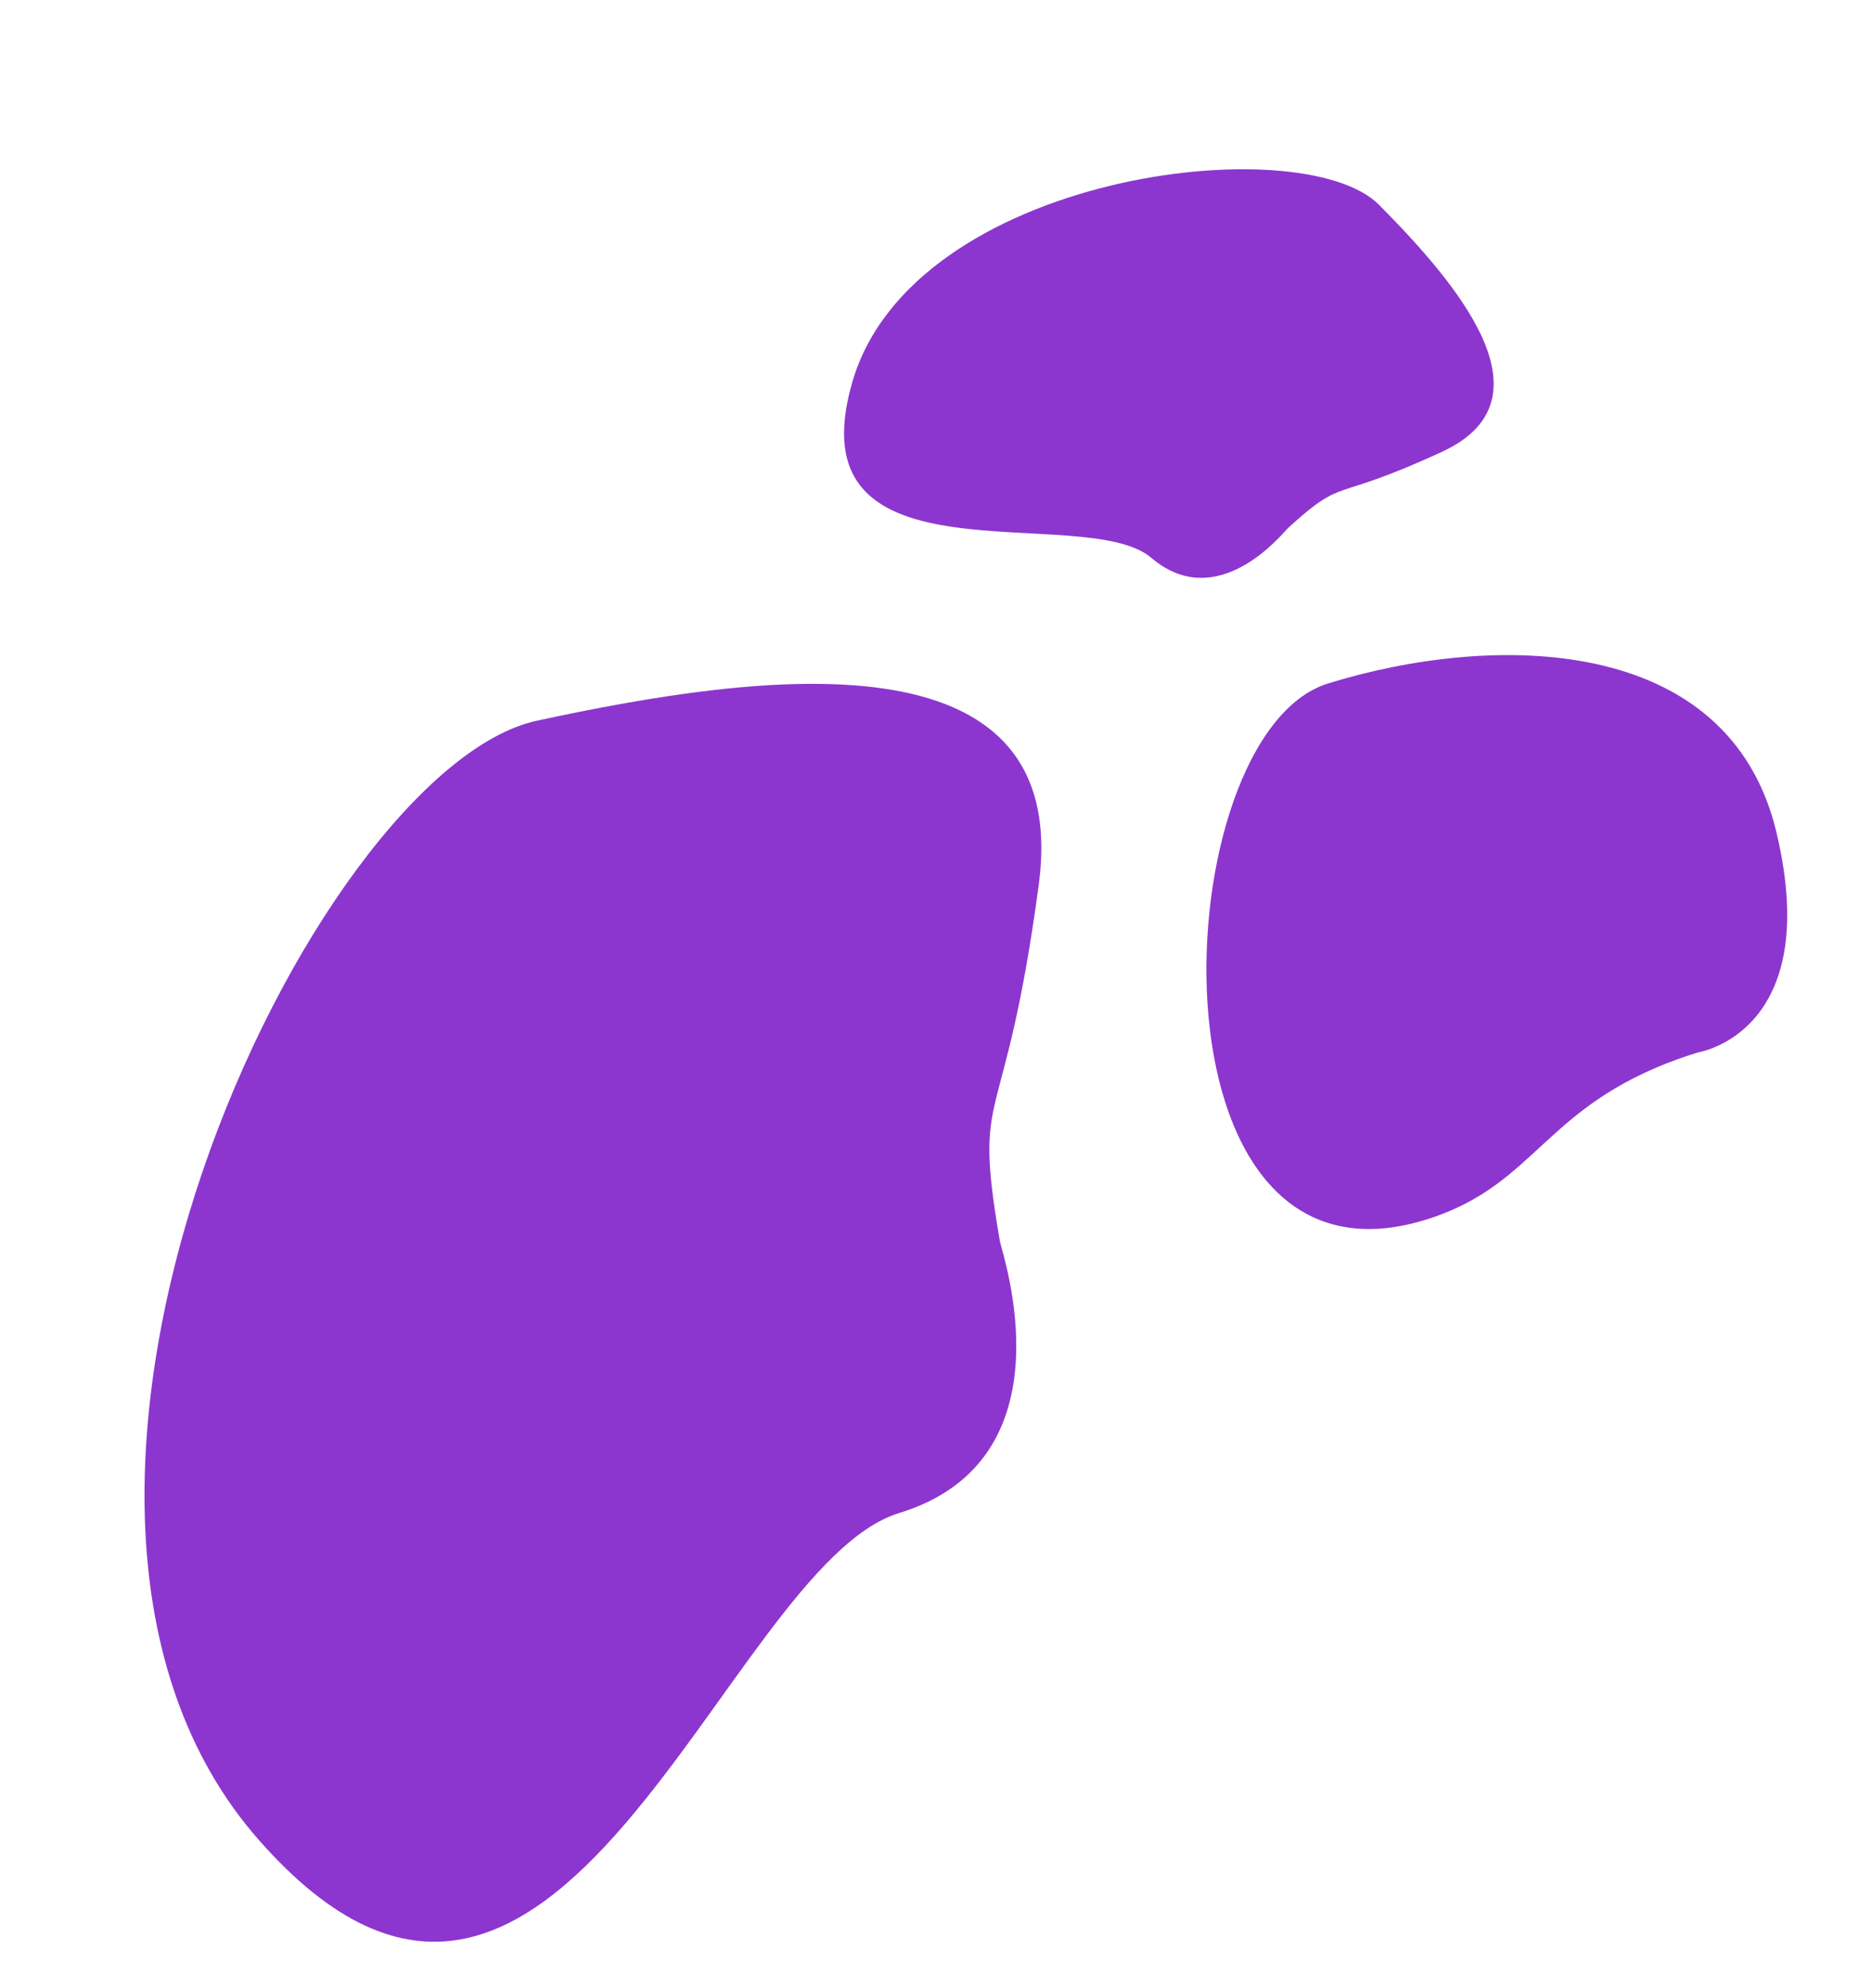
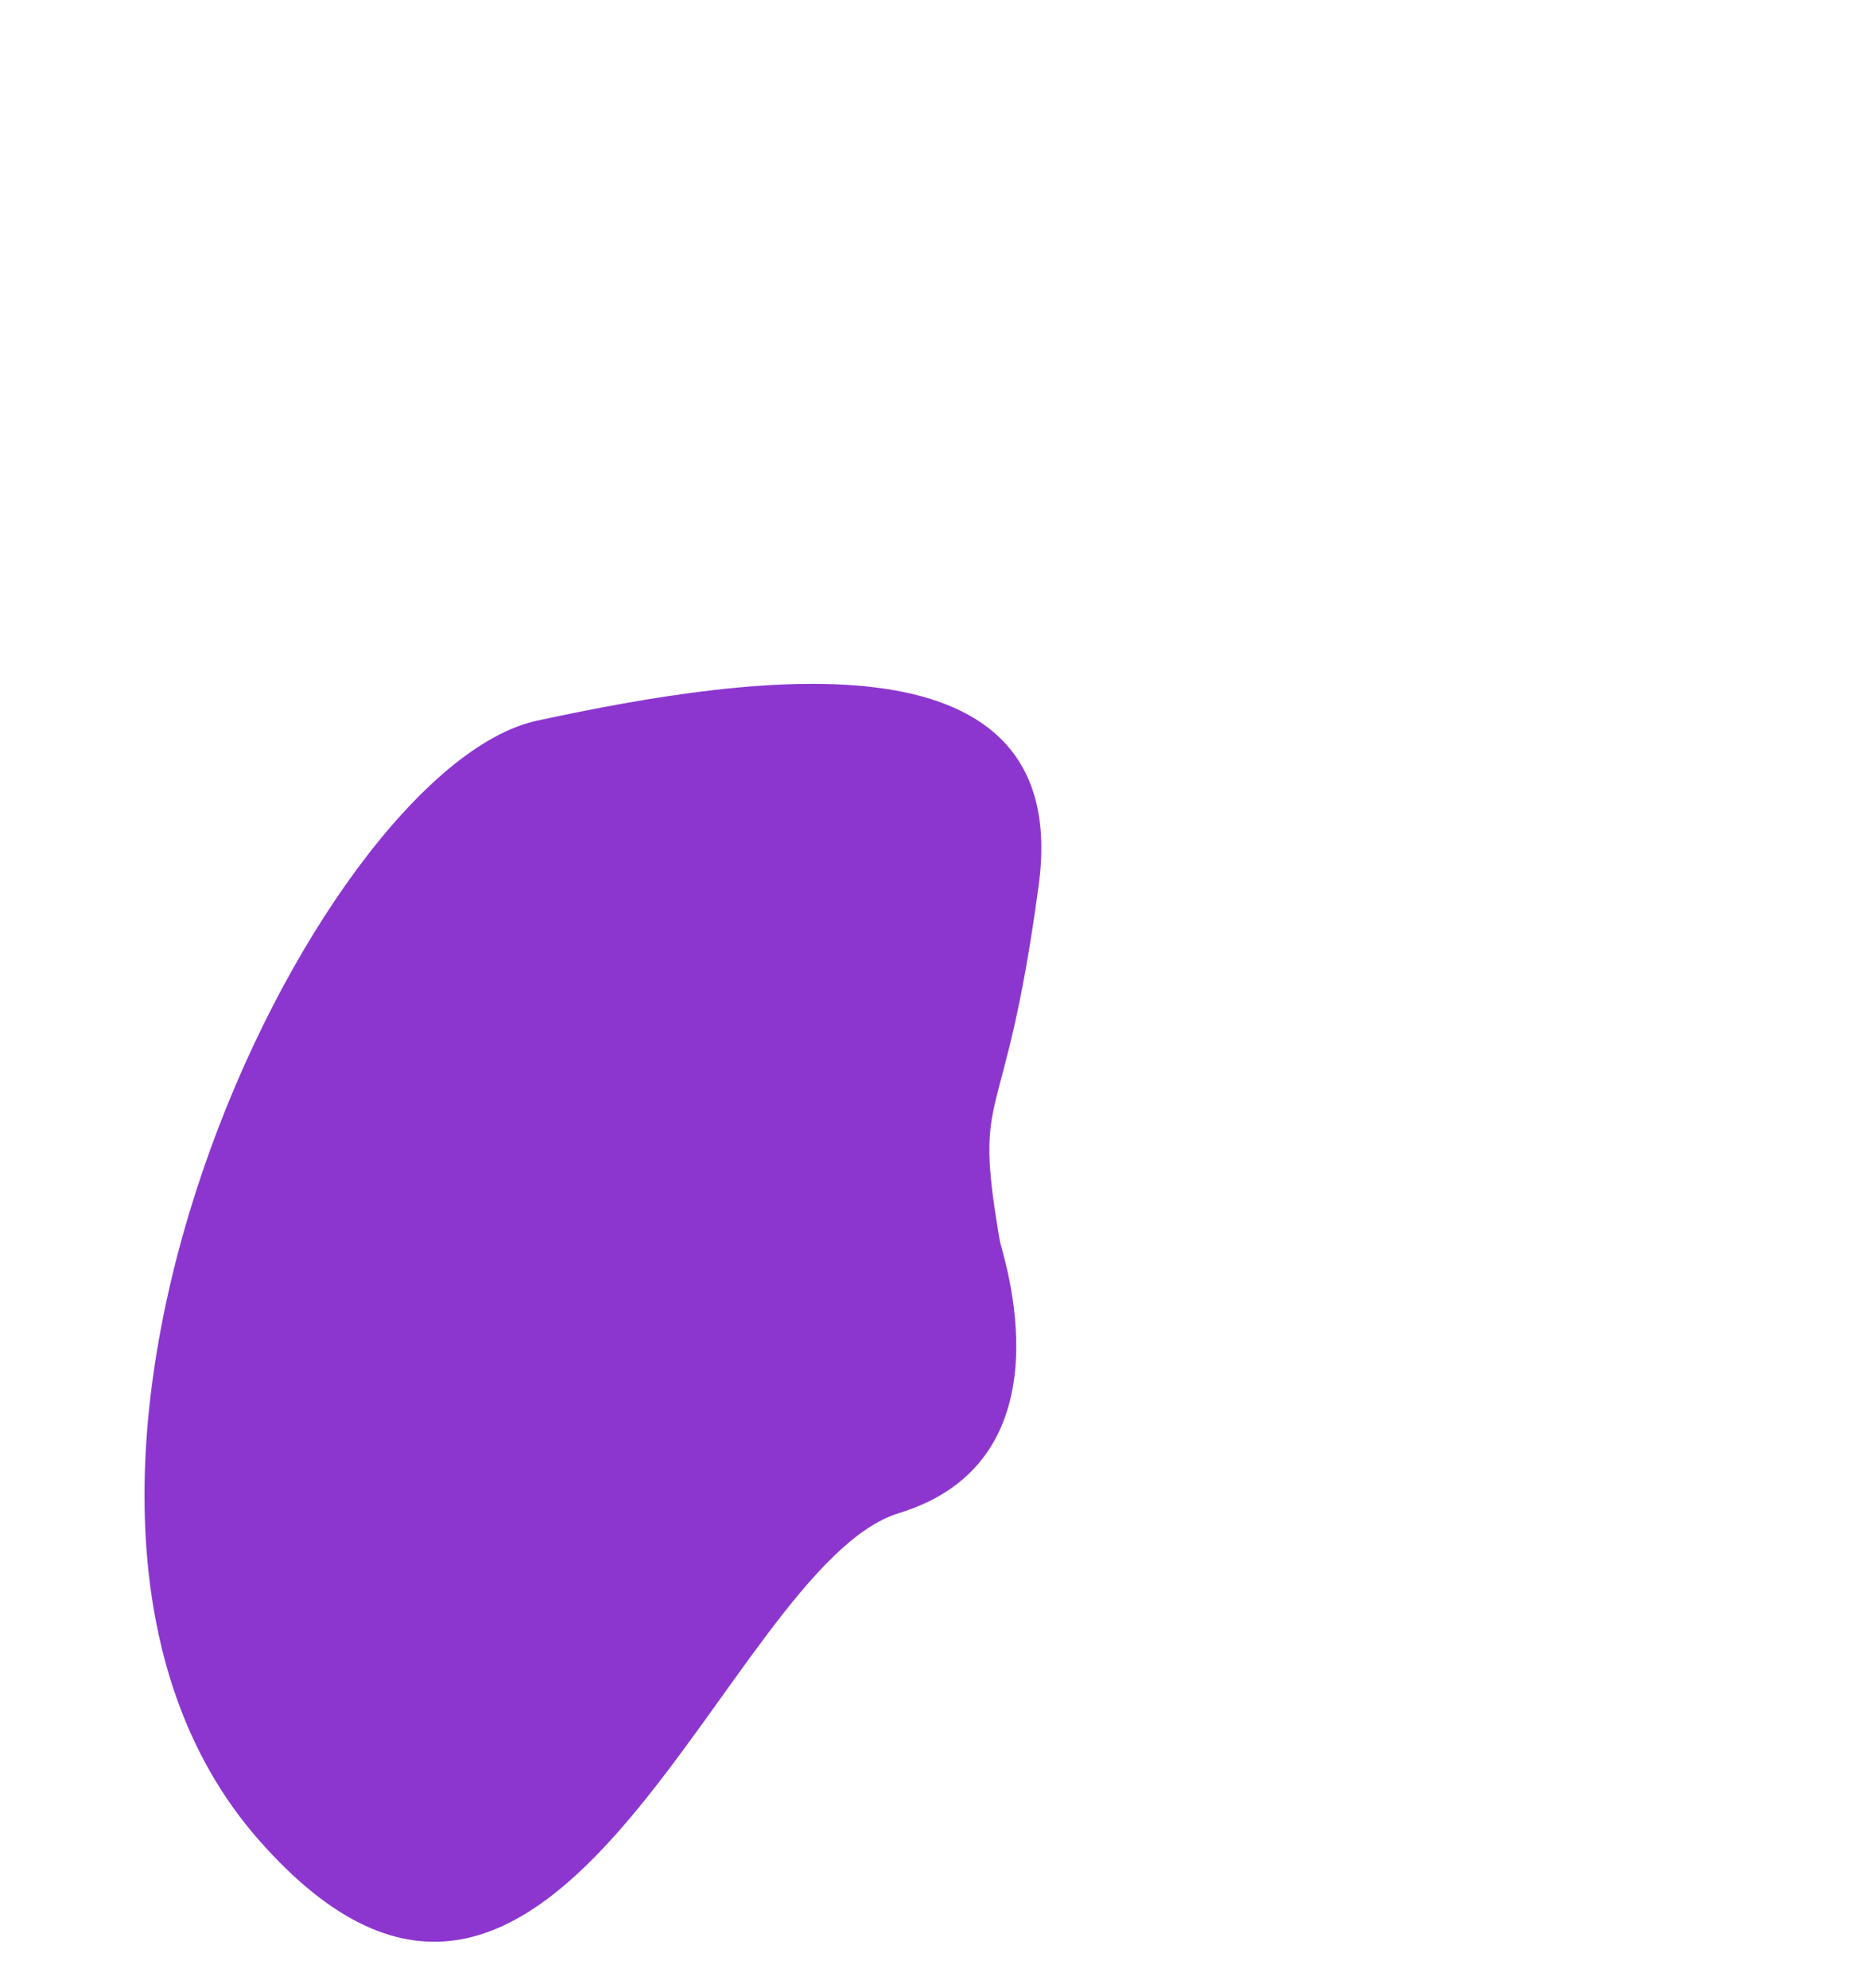
<svg xmlns="http://www.w3.org/2000/svg" width="81" height="86" viewBox="0 0 81 86" fill="none">
-   <path d="M55.726 22.845C55.54 23.014 52.719 26.601 49.814 24.127C46.908 21.652 34.269 25.593 36.873 16.547C39.472 7.504 56.318 5.48 59.672 8.862C63.028 12.243 67.318 17.261 62.413 19.532C57.513 21.809 58.252 20.546 55.726 22.845Z" fill="#8C36CF" />
  <path d="M43.263 53.684C43.351 54.198 46.47 63.133 38.901 65.447C31.332 67.761 24.105 94.247 11.205 79.594C-1.693 64.955 13.581 33.26 23.236 31.173C32.891 29.086 46.45 27.194 44.942 38.3C43.448 49.404 42.066 46.703 43.263 53.684Z" fill="#8C36CF" />
-   <path d="M73.481 45.518C73.481 45.518 78.917 44.676 76.871 36.025C74.825 27.375 64.586 27.357 57.462 29.564C50.338 31.771 49.275 56.605 61.695 52.757C66.699 51.206 66.745 47.605 73.481 45.518Z" fill="#8C36CF" />
</svg>